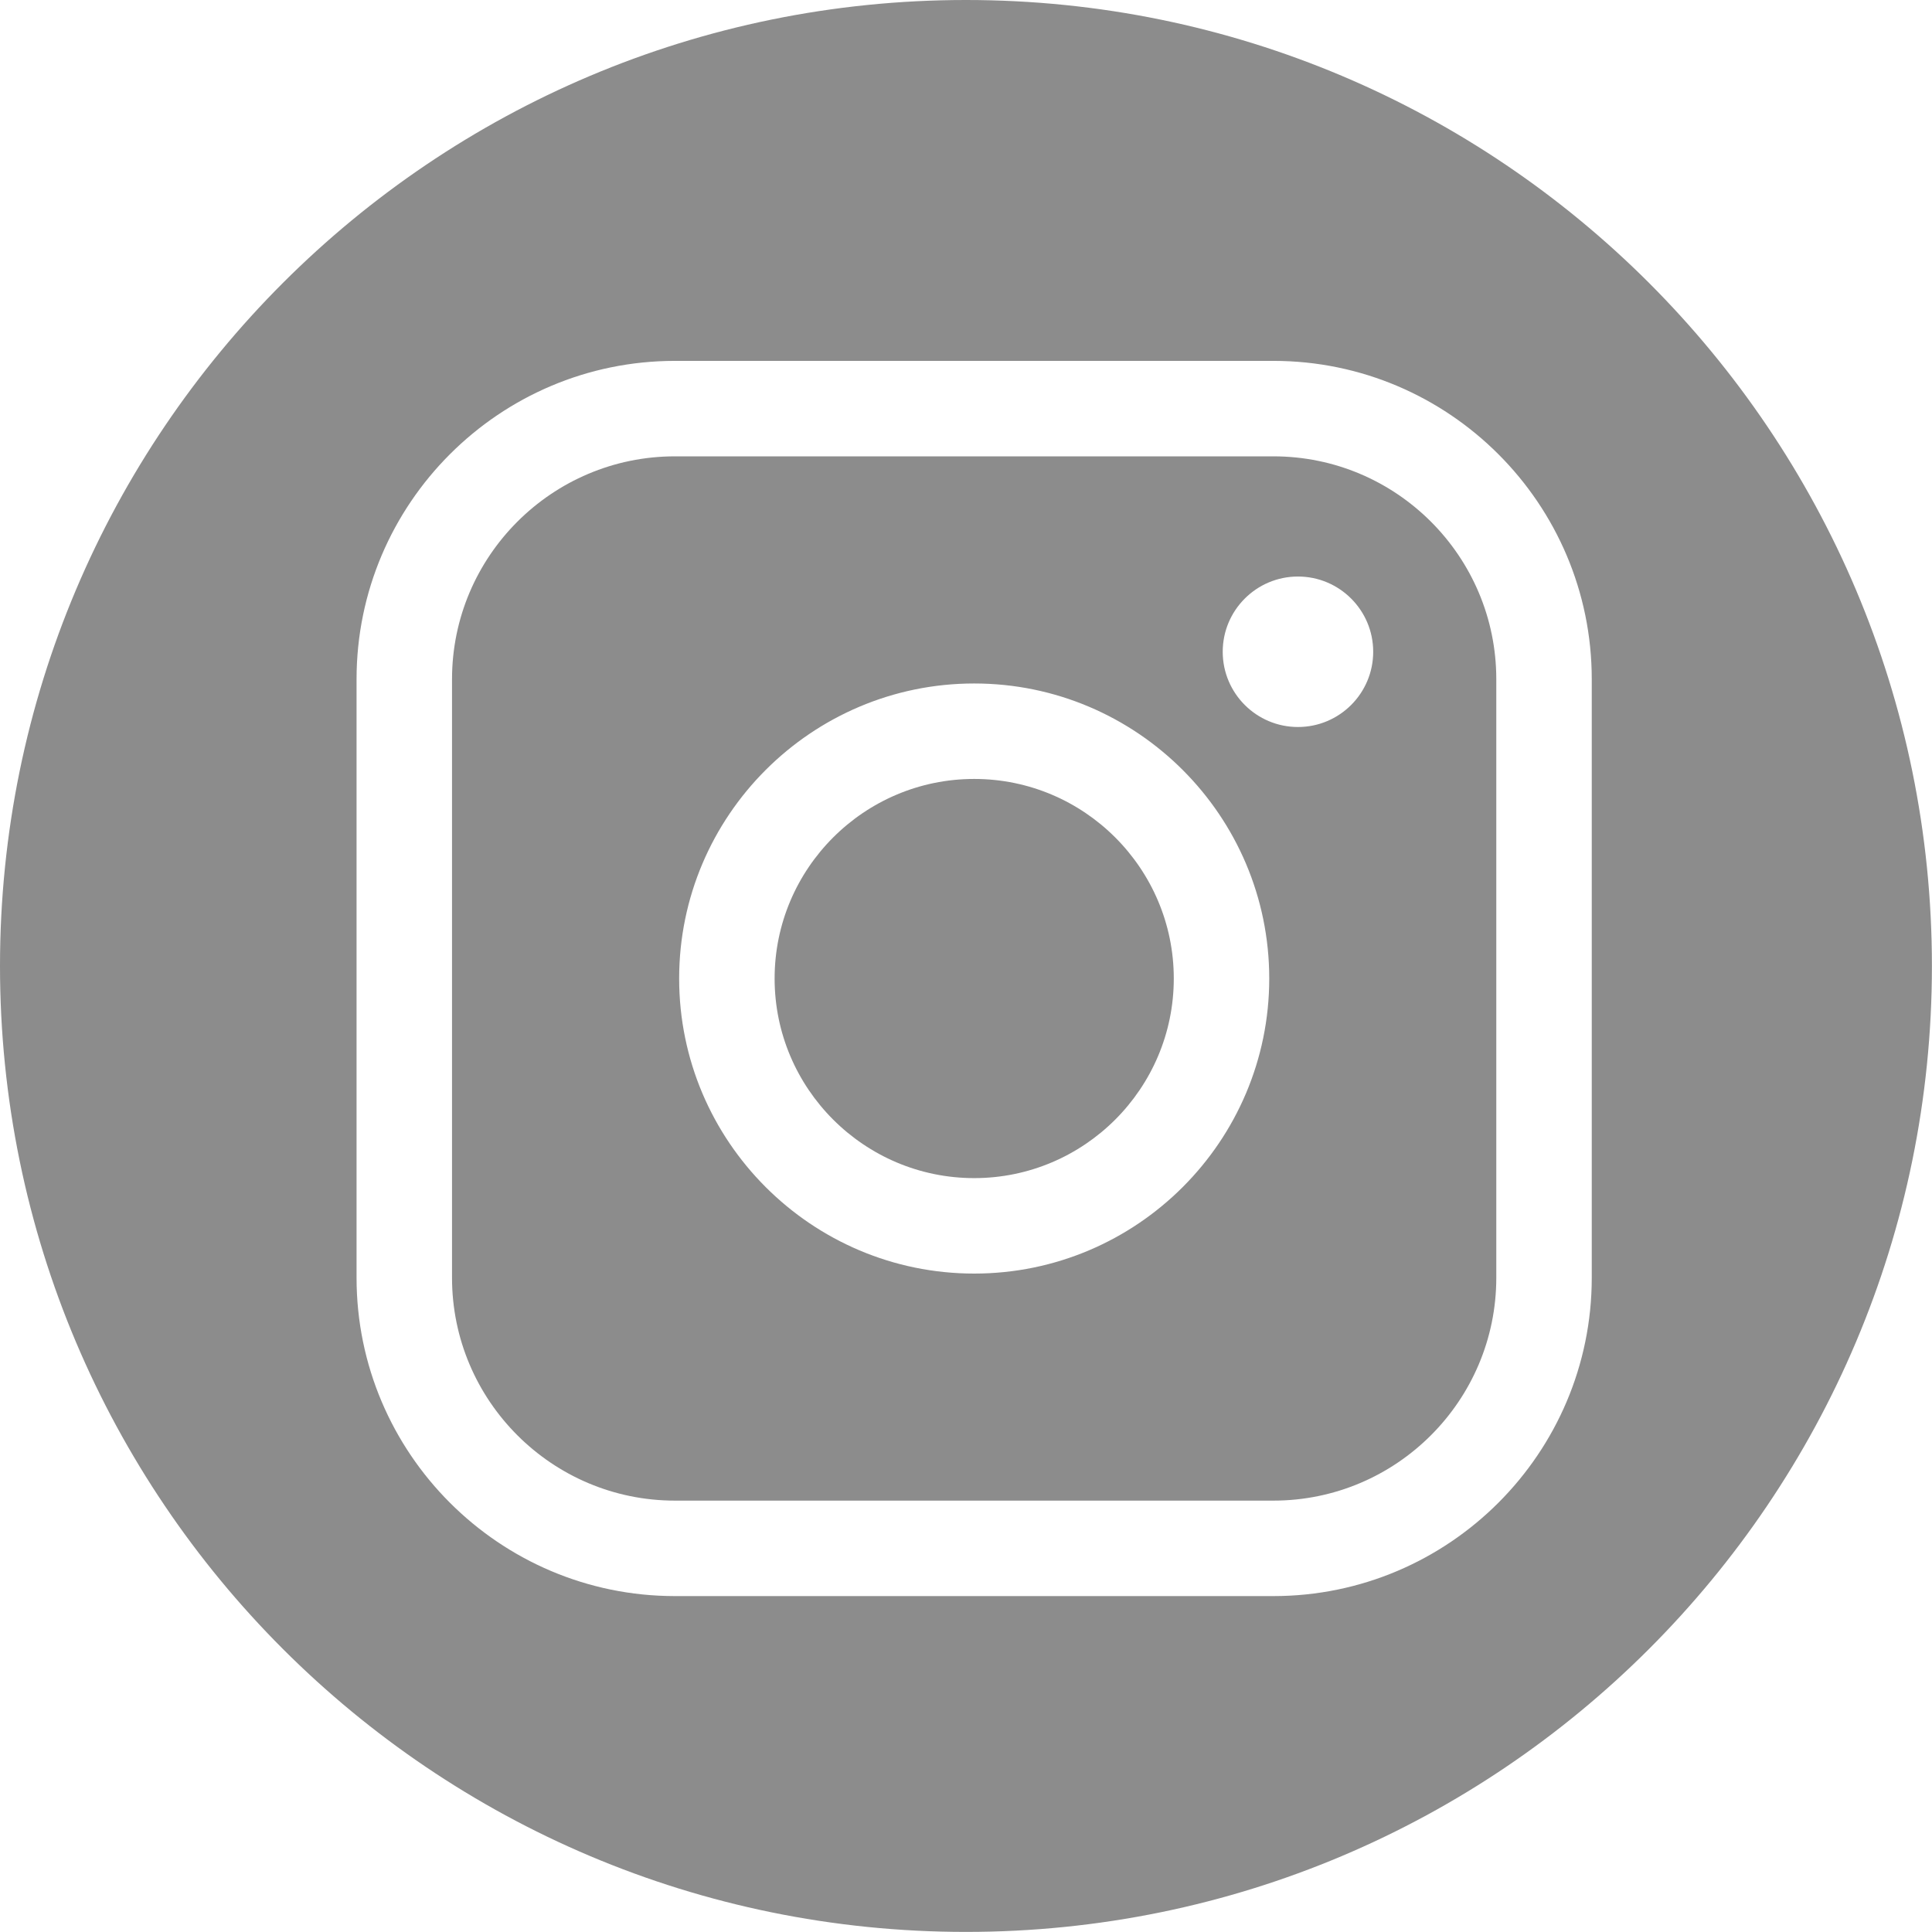
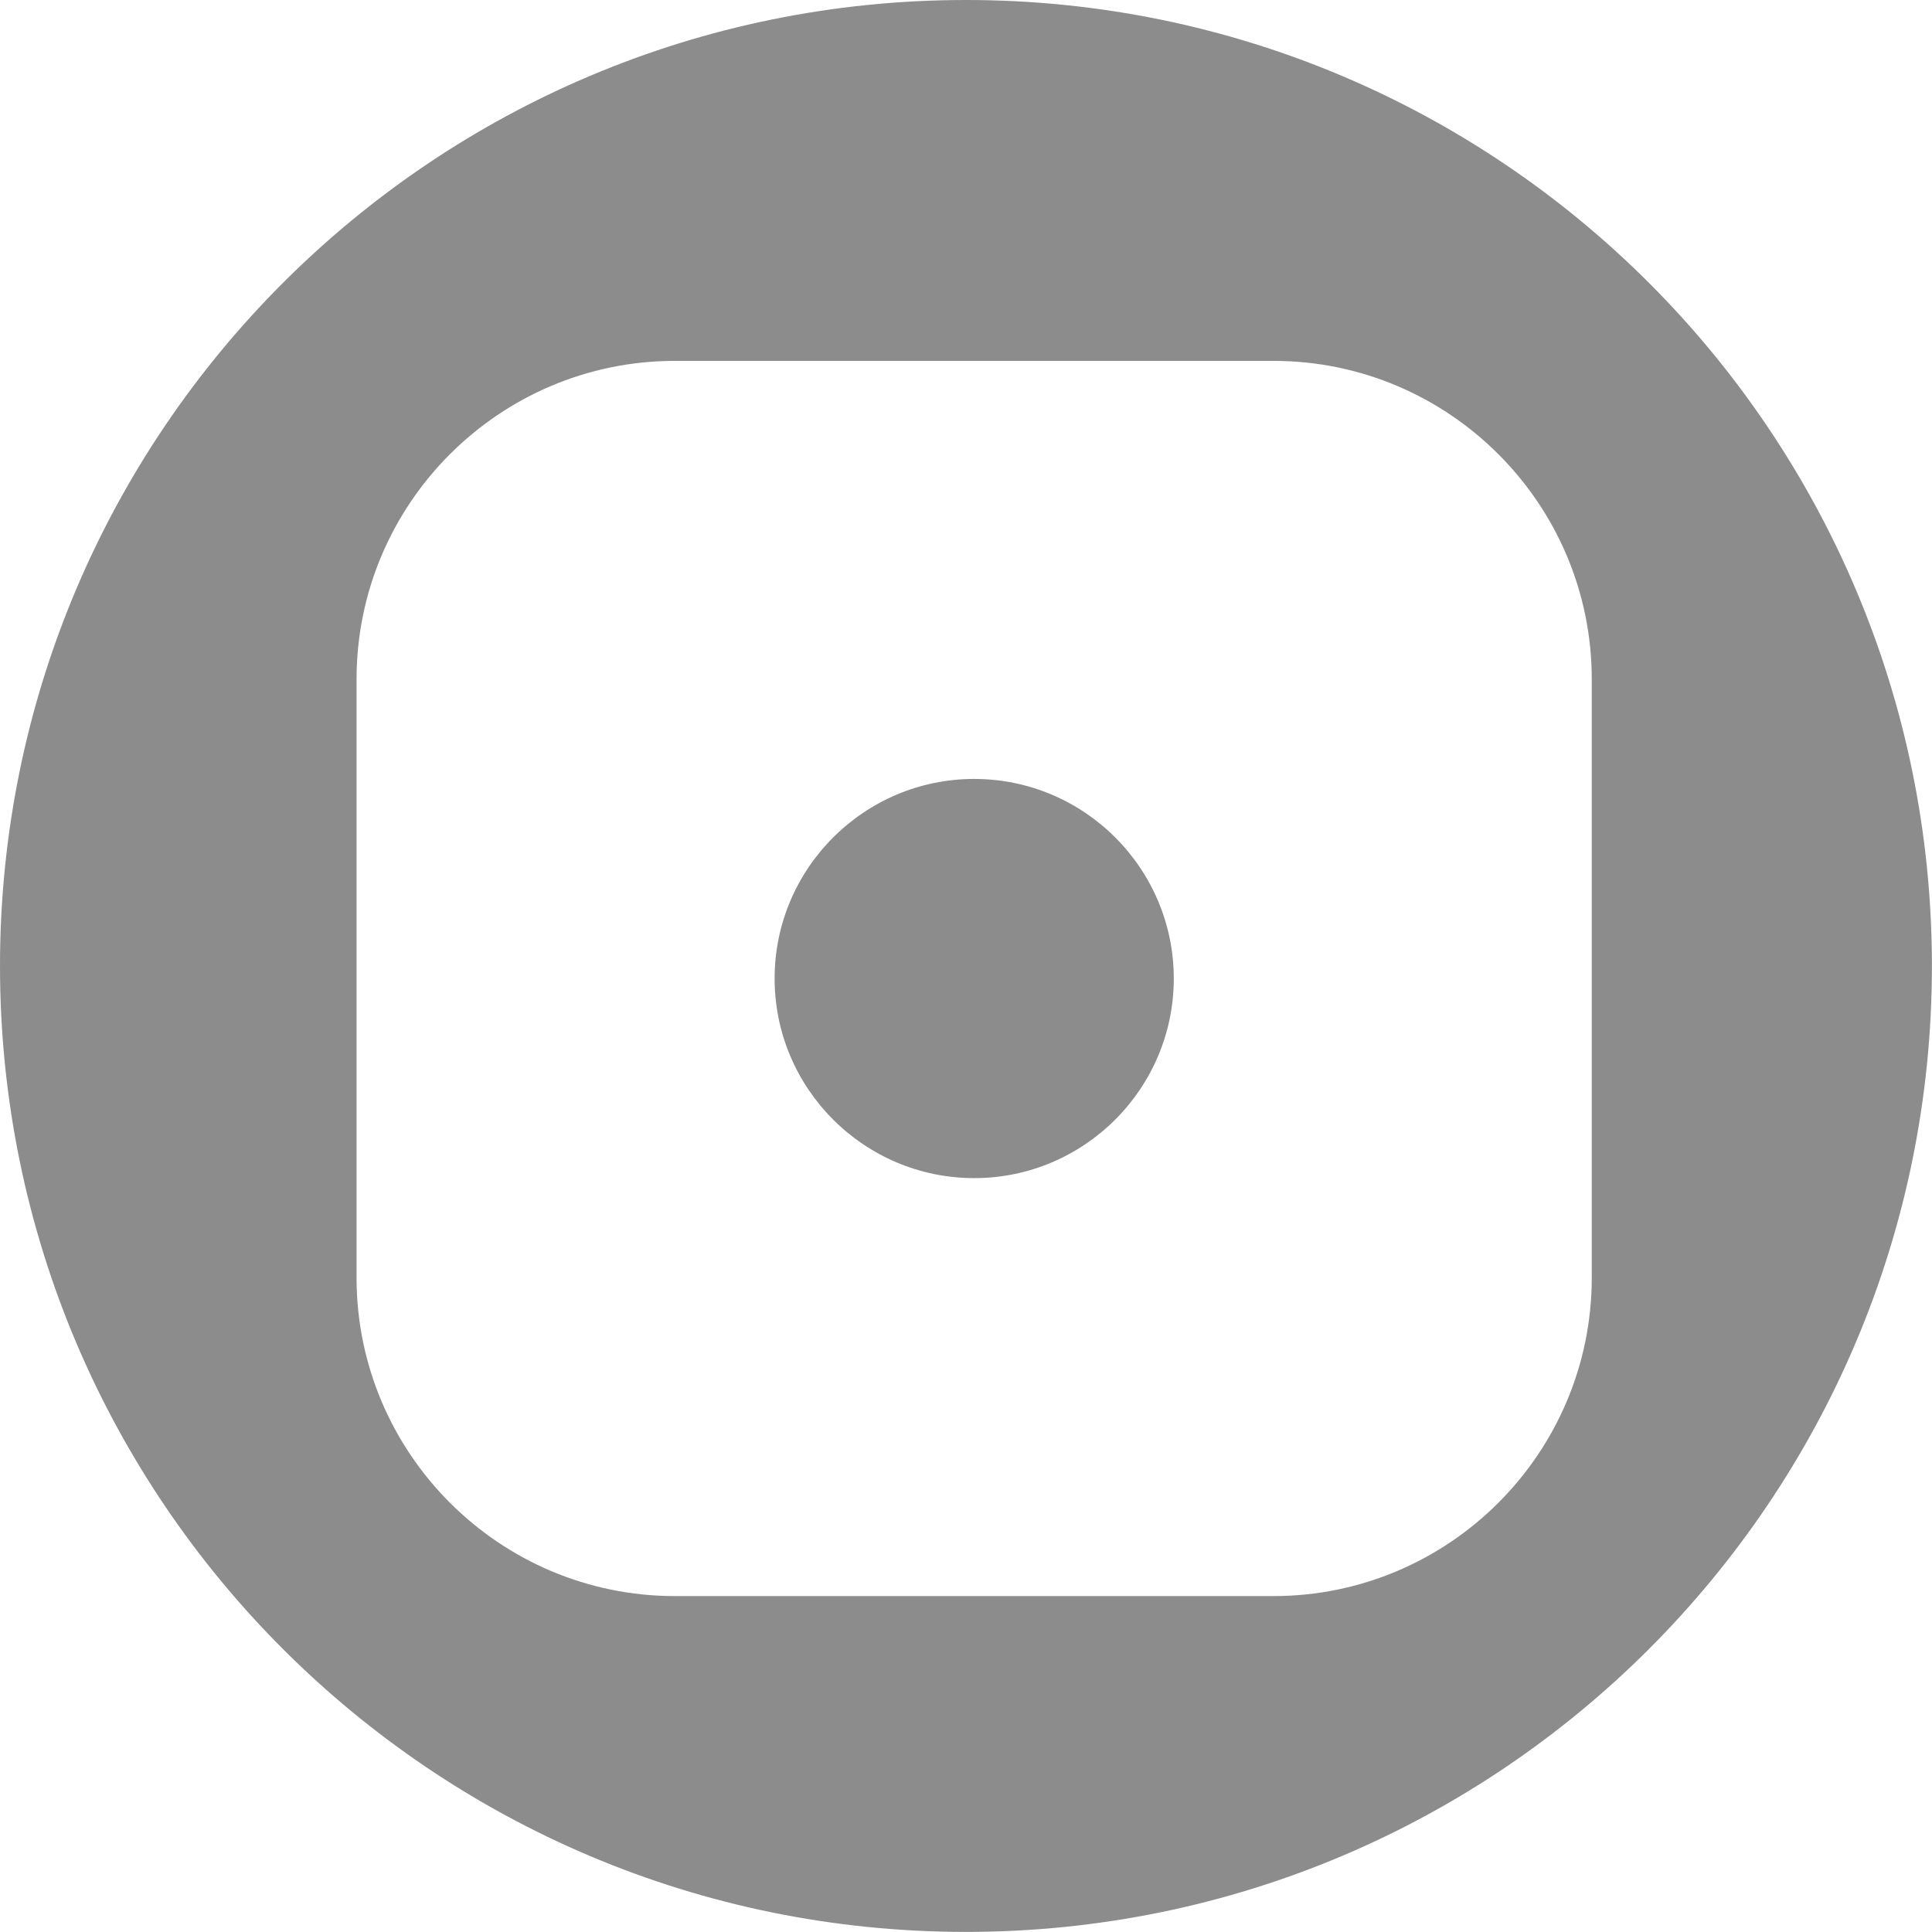
<svg xmlns="http://www.w3.org/2000/svg" id="_レイヤー_2" data-name="レイヤー 2" viewBox="0 0 232.13 232.13">
  <defs>
    <style>
      .cls-1 {
        fill: #8c8c8c;
      }
    </style>
  </defs>
  <g id="_レイヤー_5" data-name="レイヤー 5">
    <g>
-       <path class="cls-1" d="M153,54.83h-71.91c-14.77,0-26.78,12.01-26.78,26.78v71.91c0,14.77,12.01,26.78,26.78,26.78h71.91c14.77,0,26.78-12.01,26.78-26.78v-71.91c0-14.77-12.01-26.78-26.78-26.78ZM117.05,153.02c-19.55,0-35.45-15.9-35.45-35.45s15.9-35.45,35.45-35.45,35.45,15.9,35.45,35.45-15.9,35.45-35.45,35.45ZM155.95,87.35c-4.99,0-9.04-4.05-9.04-9.04s4.05-9.04,9.04-9.04,9.04,4.05,9.04,9.04-4.05,9.04-9.04,9.04Z" />
      <path class="cls-1" d="M117.05,93.59c-13.22,0-23.98,10.76-23.98,23.98s10.76,23.98,23.98,23.98,23.98-10.76,23.98-23.98-10.76-23.98-23.98-23.98Z" />
      <path class="cls-1" d="M116.06,0C51.96,0,0,51.96,0,116.06s51.96,116.06,116.06,116.06,116.06-51.96,116.06-116.06S180.17,0,116.06,0ZM191.25,153.52c0,21.09-17.16,38.25-38.25,38.25h-71.91c-21.09,0-38.25-17.16-38.25-38.25v-71.91c0-21.09,17.16-38.25,38.25-38.25h71.91c21.09,0,38.25,17.16,38.25,38.25v71.91Z" />
    </g>
  </g>
</svg>